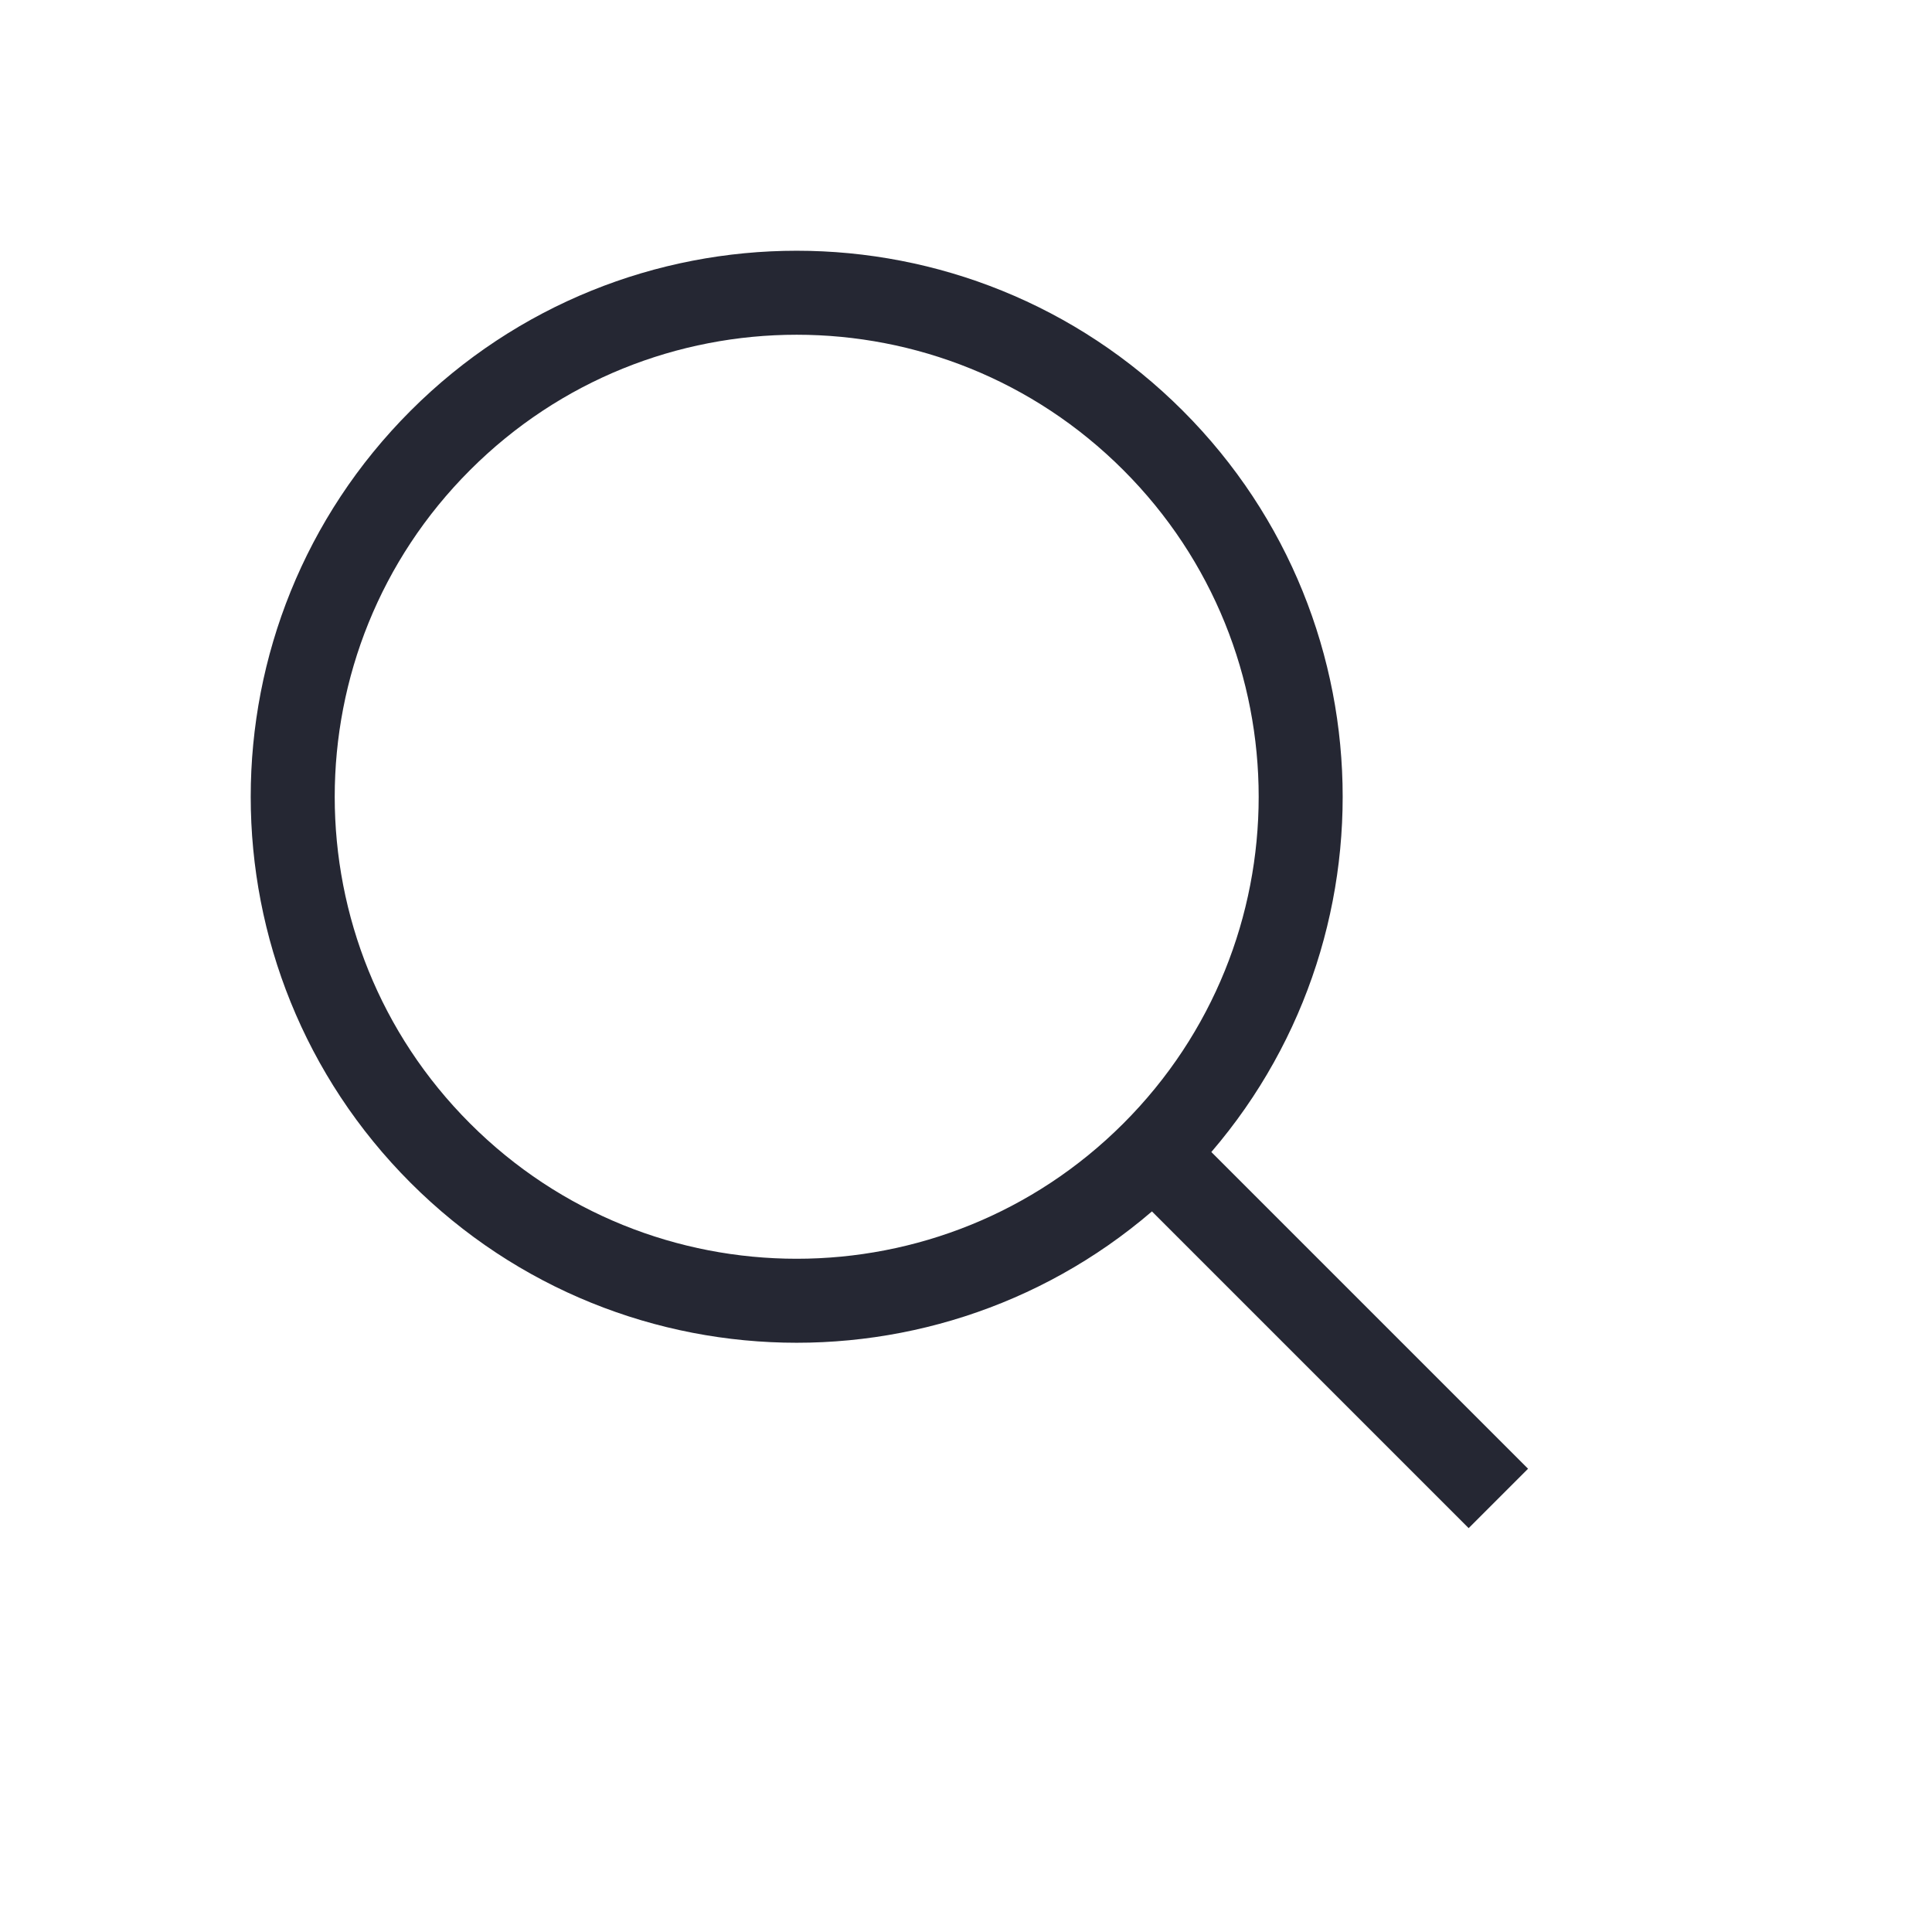
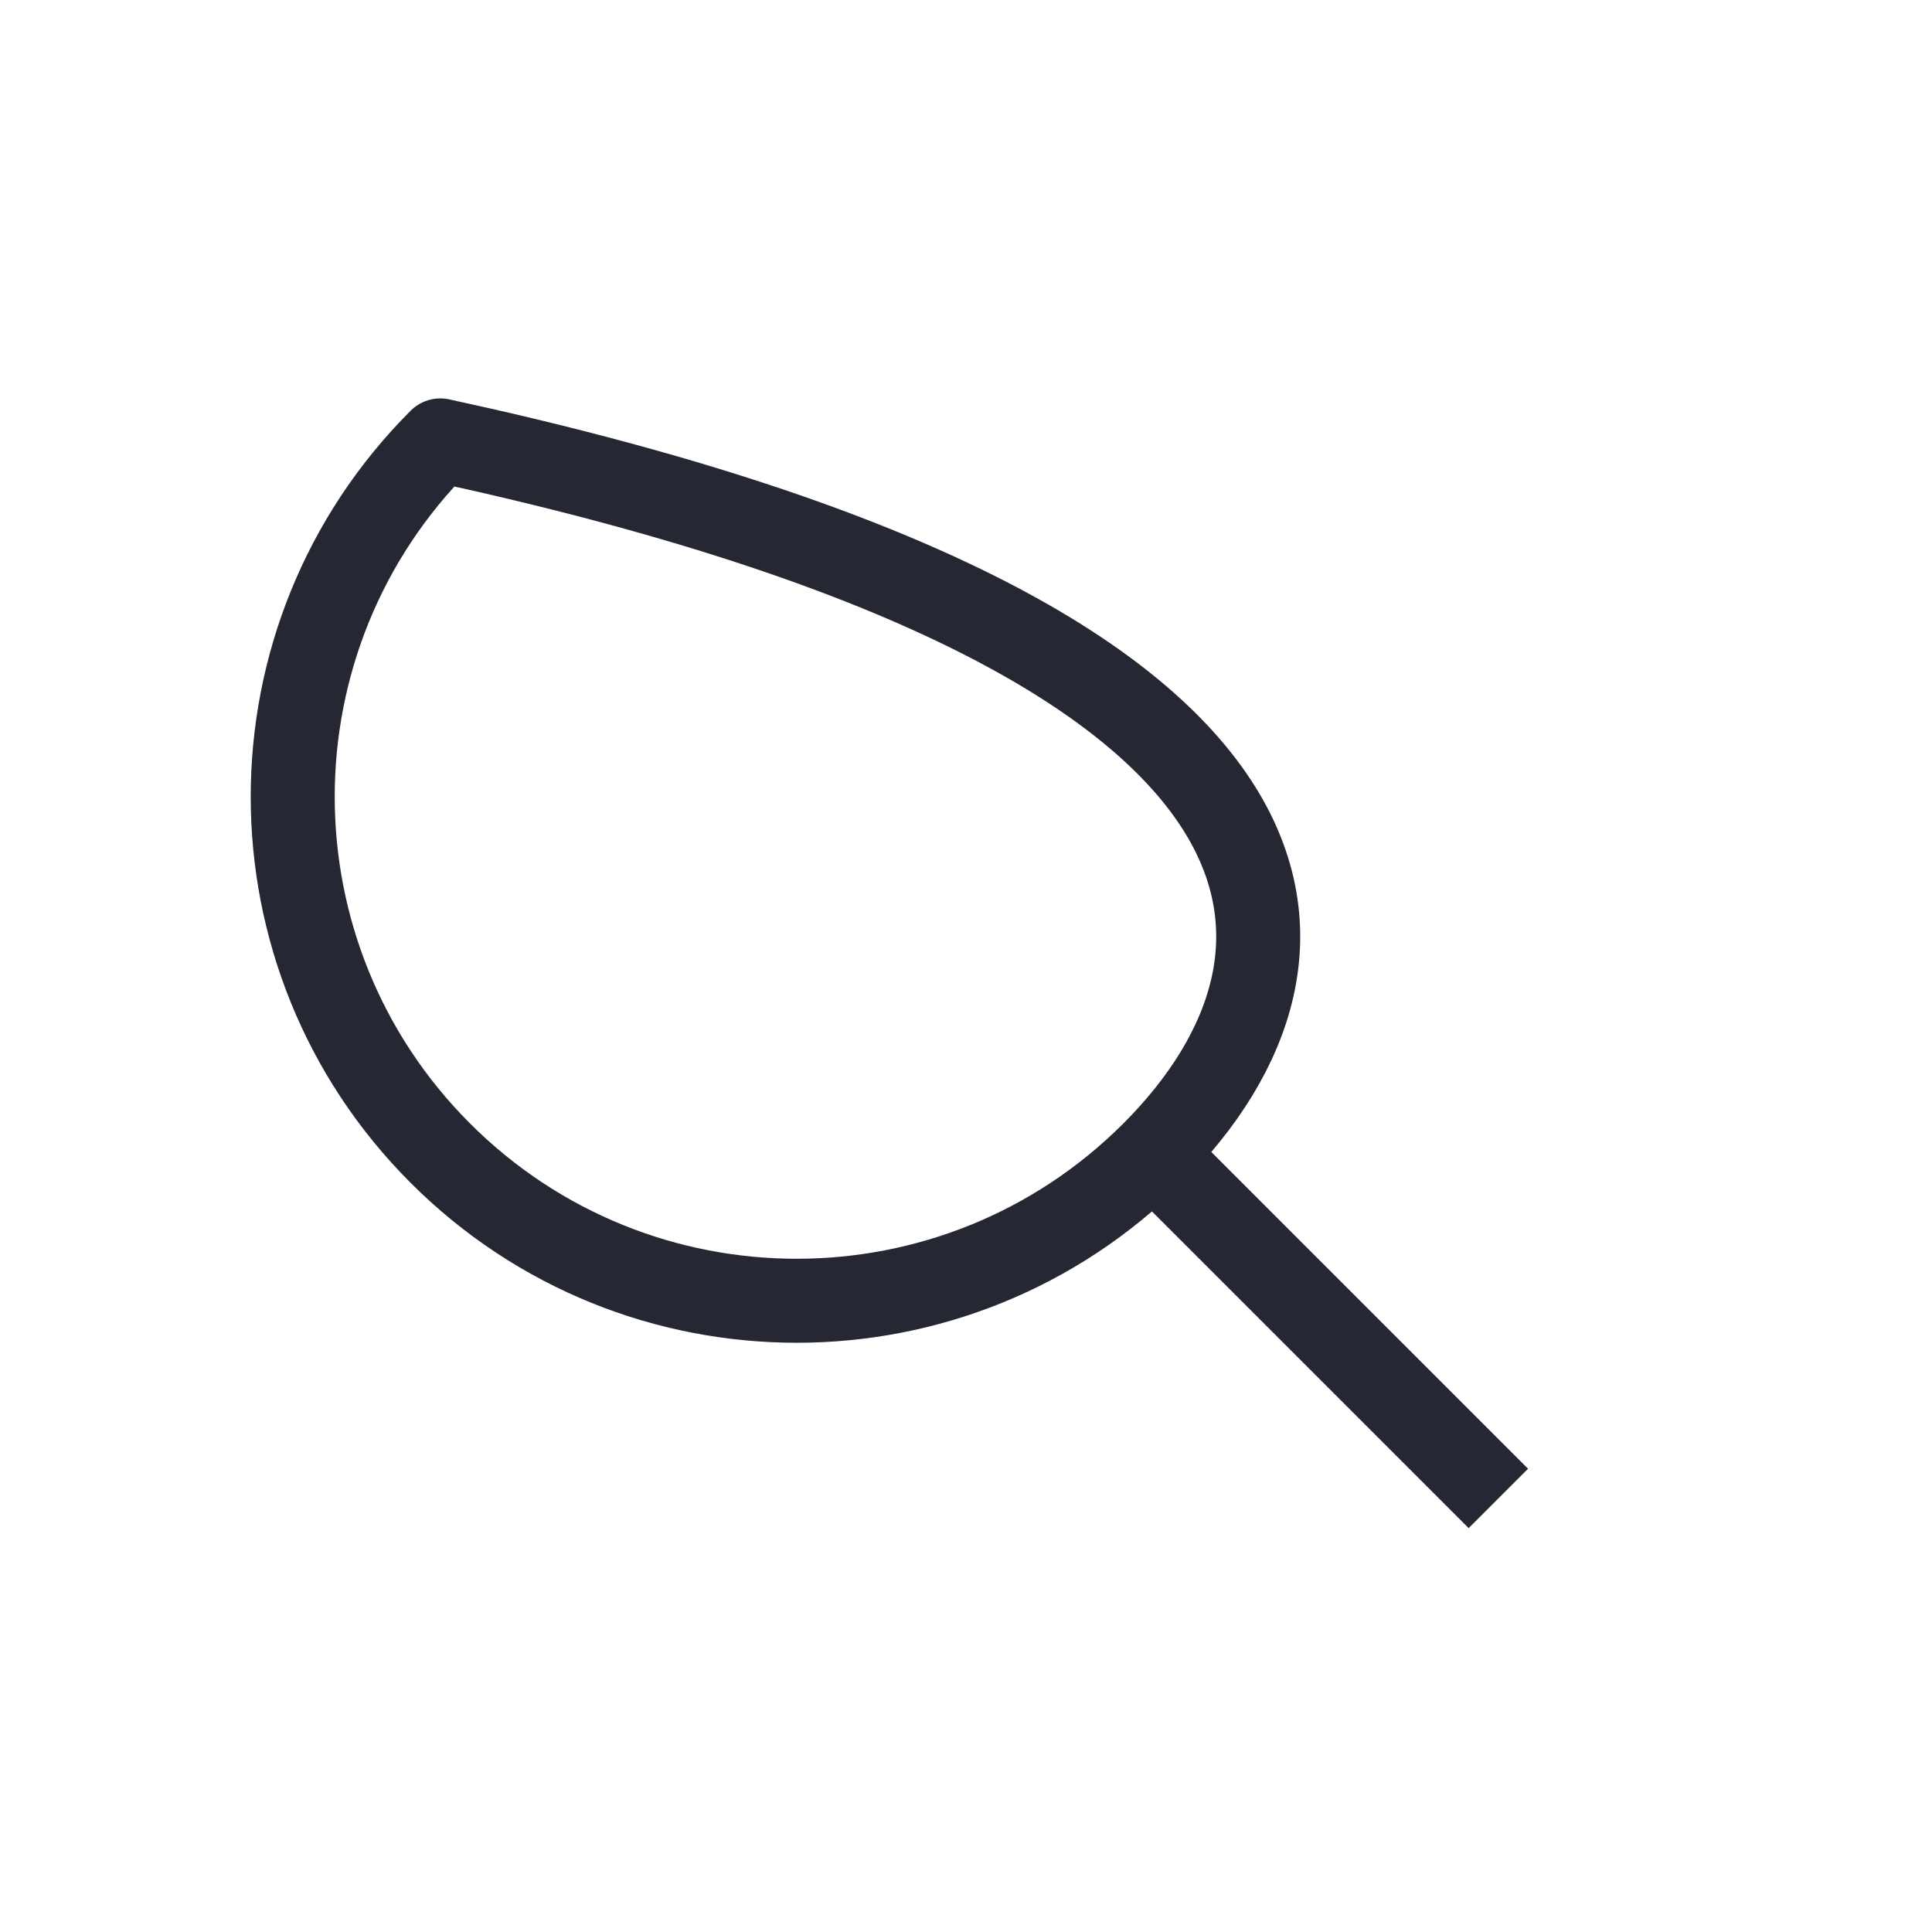
<svg xmlns="http://www.w3.org/2000/svg" width="23" height="23" viewBox="0 0 23 23" fill="none">
-   <path d="M13.727 13.728C11.384 16.071 7.585 16.071 5.242 13.728C2.899 11.385 2.899 7.586 5.242 5.243C7.585 2.899 11.384 2.899 13.727 5.243C16.07 7.586 16.07 11.385 13.727 13.728ZM13.727 13.728L17.484 17.485" stroke="#252733" stroke-linecap="square" stroke-linejoin="round" />
+   <path d="M13.727 13.728C11.384 16.071 7.585 16.071 5.242 13.728C2.899 11.385 2.899 7.586 5.242 5.243C16.07 7.586 16.07 11.385 13.727 13.728ZM13.727 13.728L17.484 17.485" stroke="#252733" stroke-linecap="square" stroke-linejoin="round" />
</svg>